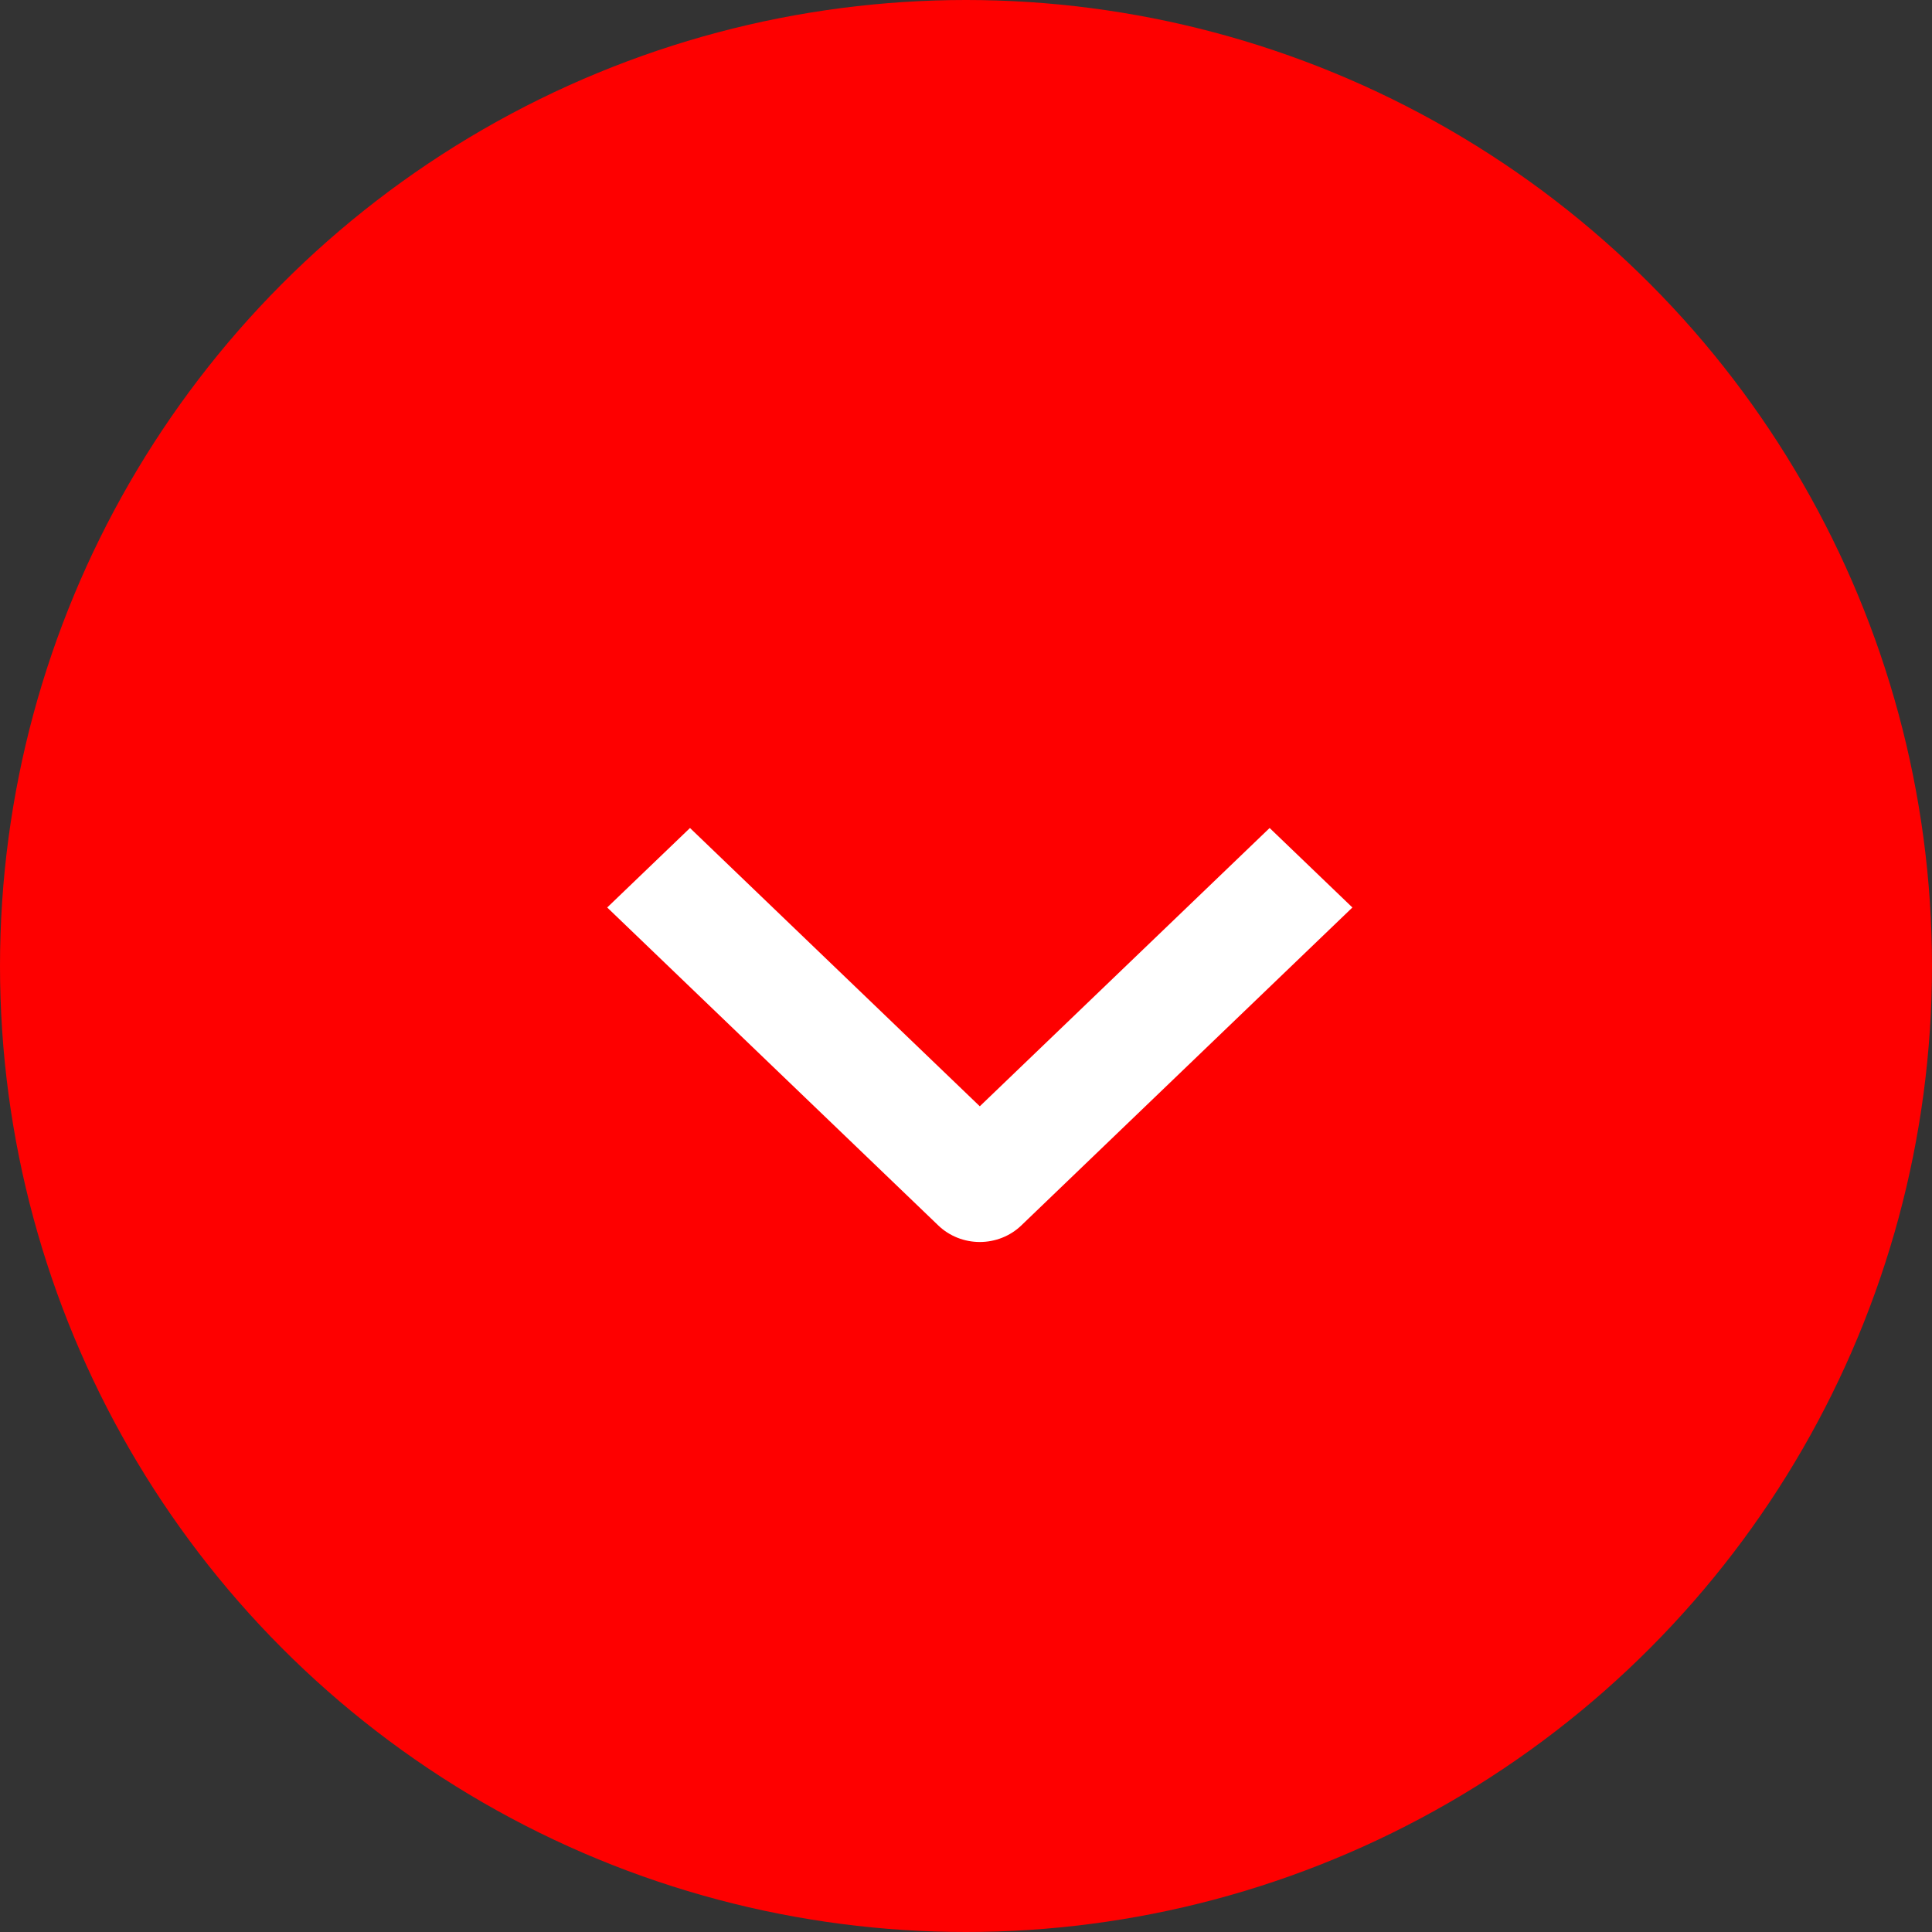
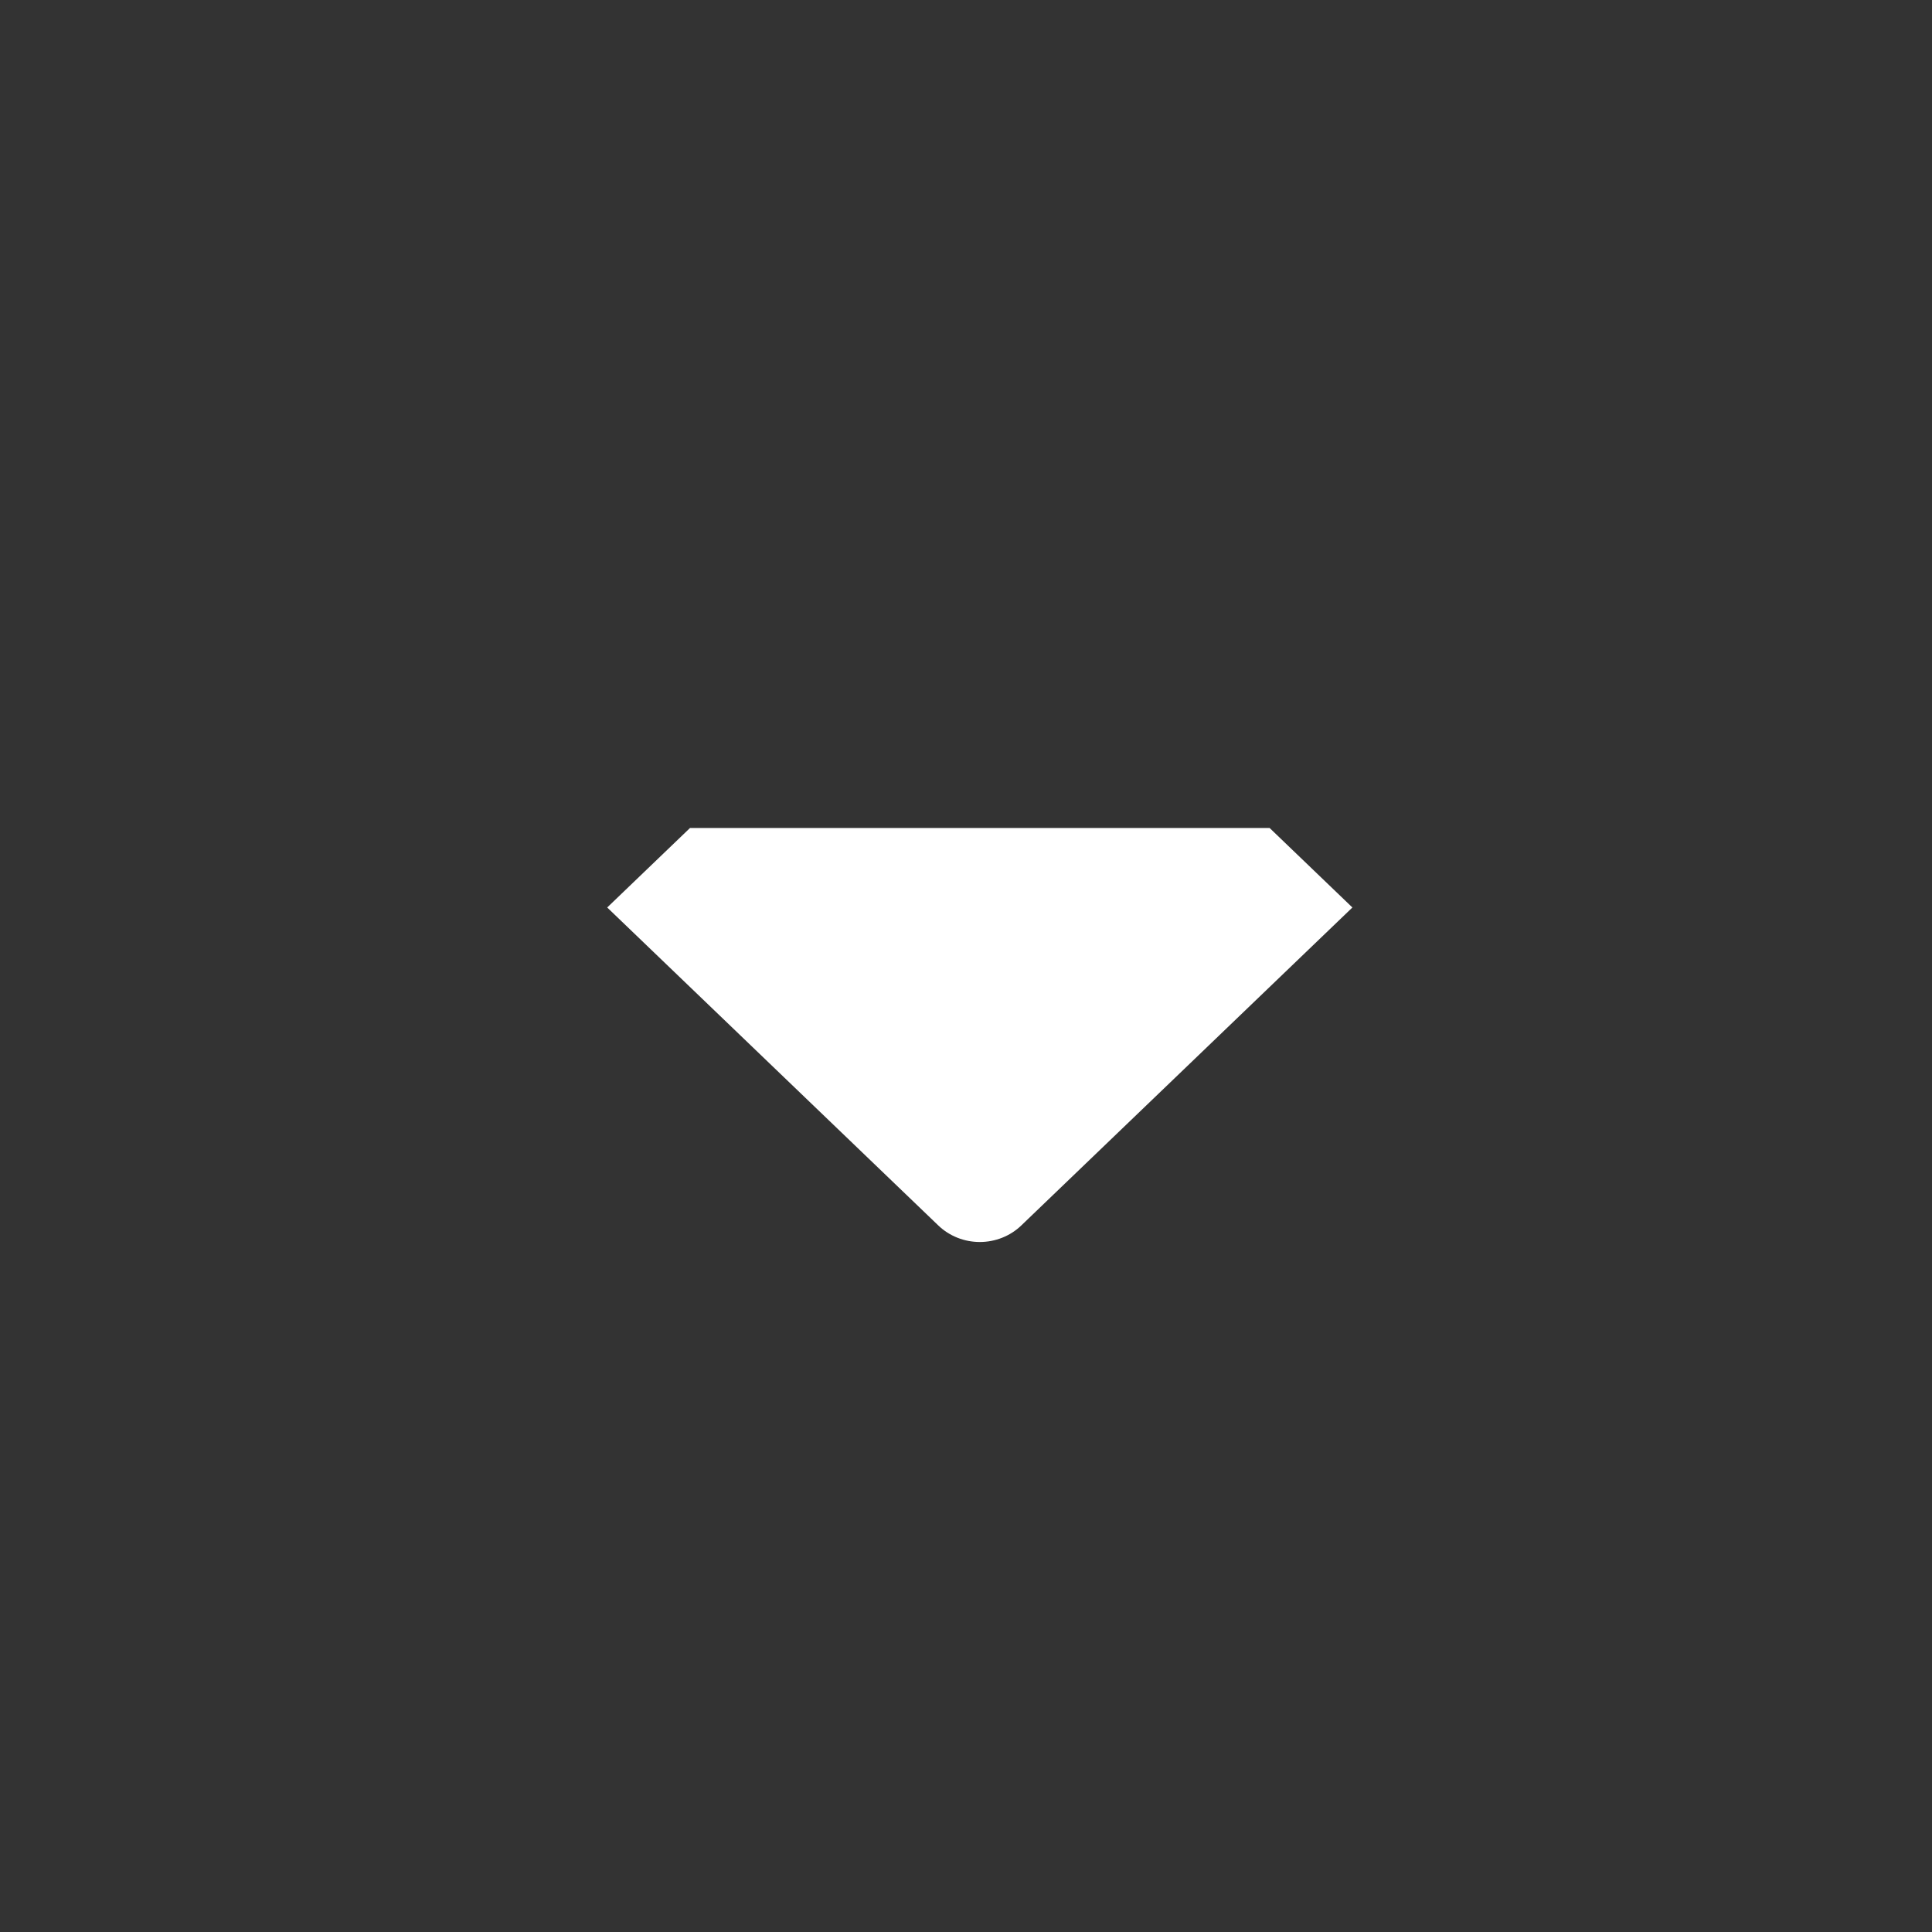
<svg xmlns="http://www.w3.org/2000/svg" width="70" height="70" viewBox="0 0 70 70" fill="none">
  <rect x="0" y="0" width="70" height="70" fill="#333333" stroke="none" />
-   <circle cx="35" cy="35" r="35" fill="#FE0000" />
-   <path fill-rule="evenodd" clip-rule="evenodd" d="M34 44.404L22 32.88L25 30L35.5 40.083L46.001 30L49 32.88L37 44.404C36.602 44.785 36.062 45 35.5 45C34.938 45 34.398 44.785 34 44.404Z" fill="white" />
+   <path fill-rule="evenodd" clip-rule="evenodd" d="M34 44.404L22 32.88L25 30L46.001 30L49 32.88L37 44.404C36.602 44.785 36.062 45 35.5 45C34.938 45 34.398 44.785 34 44.404Z" fill="white" />
</svg>